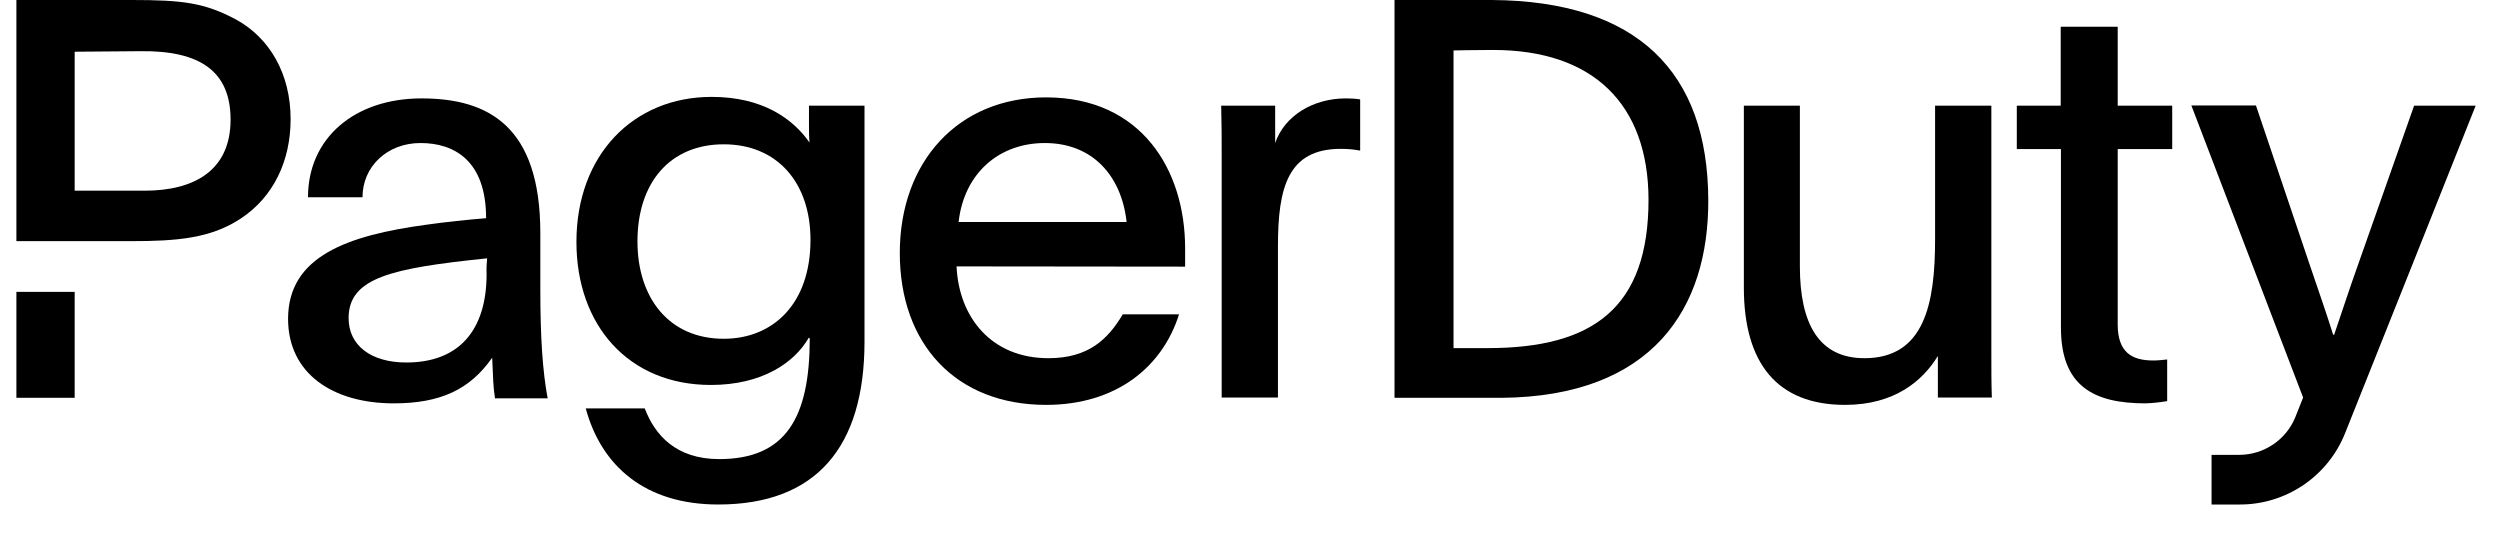
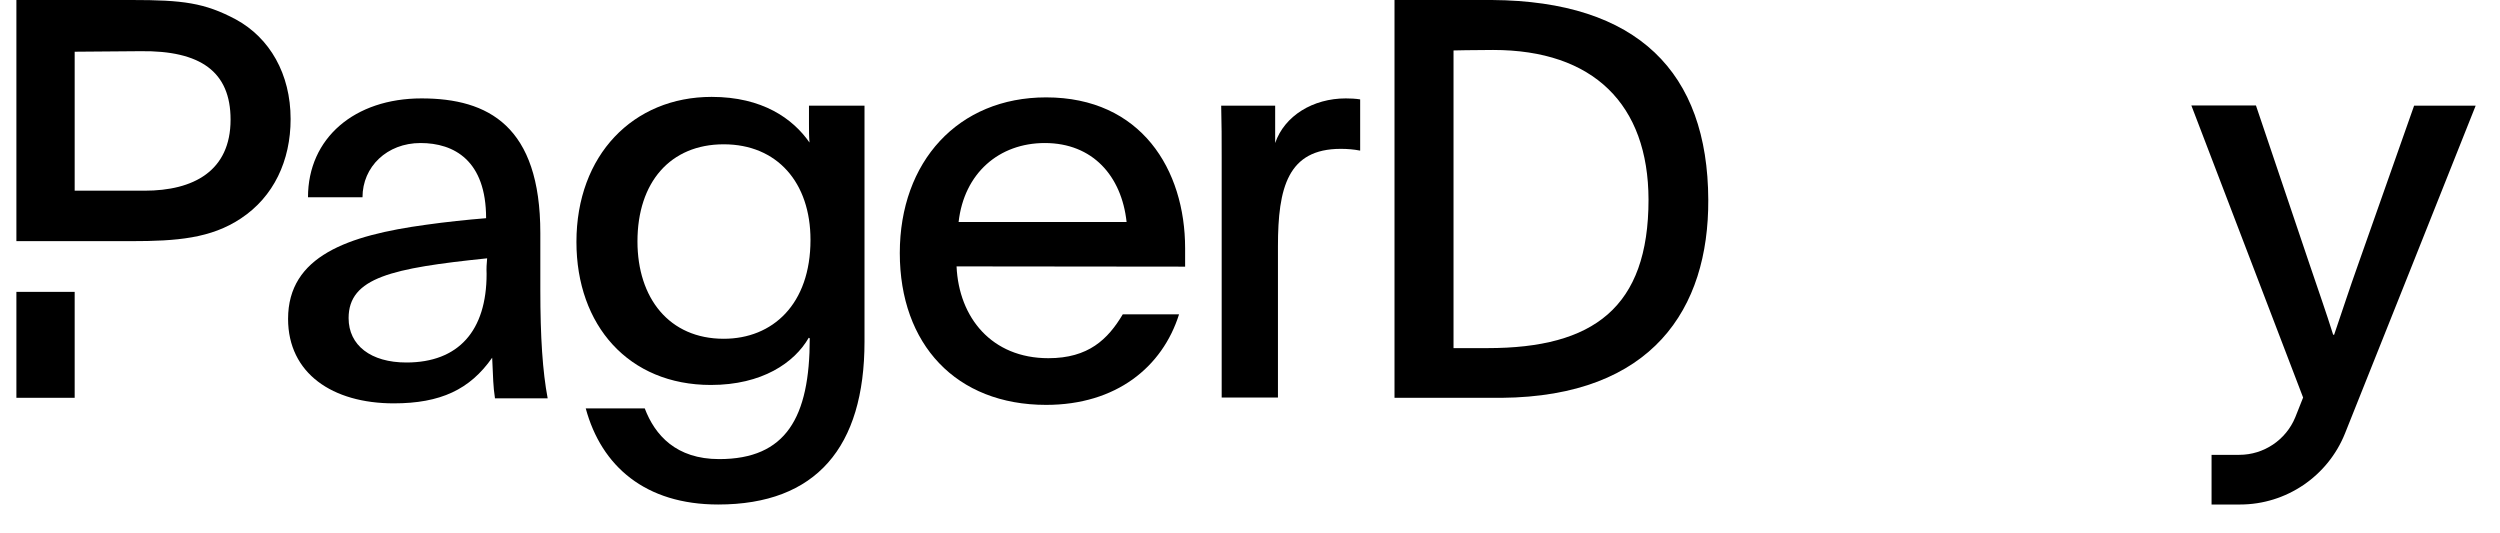
<svg xmlns="http://www.w3.org/2000/svg" width="61" height="13" viewBox="0 0 61 13" fill="none">
  <g clip-path="url(#clip0_4701_4837)">
    <path d="M1.822 7.121H0.4V9.707H1.822V7.121Z" fill="black" />
    <path d="M5.755 0.474C4.992 0.068 4.463 0 3.213 0H0.4V5.884H3.201C4.315 5.884 5.146 5.817 5.878 5.33C6.678 4.801 7.091 3.921 7.091 2.905C7.091 1.803 6.58 0.923 5.755 0.474ZM3.527 4.653H1.822V1.262L3.428 1.249C4.893 1.231 5.626 1.748 5.626 2.918C5.626 4.173 4.721 4.653 3.527 4.653Z" fill="black" />
    <path d="M58.904 2.579L57.55 6.42C57.304 7.109 57.181 7.503 56.953 8.168H56.929C56.75 7.595 56.584 7.134 56.356 6.457L55.045 2.573H53.469L56.196 9.7C56.135 9.854 56.073 10.014 56.005 10.181C55.778 10.735 55.236 11.098 54.639 11.098H53.962V12.31H54.657C55.784 12.31 56.799 11.621 57.218 10.575C58.086 8.402 59.563 4.703 60.406 2.579H58.904Z" fill="black" />
    <path d="M21.094 8.334C21.094 10.913 19.912 12.31 17.524 12.31C15.745 12.31 14.674 11.375 14.292 9.965H15.732C15.979 10.617 16.496 11.202 17.548 11.202C19.179 11.202 19.758 10.187 19.758 8.254C19.746 8.254 19.746 8.242 19.733 8.242C19.383 8.851 18.595 9.393 17.345 9.393C15.339 9.393 14.065 7.94 14.065 5.903C14.065 3.785 15.449 2.364 17.364 2.364C18.601 2.364 19.346 2.893 19.752 3.478C19.739 3.33 19.739 3.182 19.739 3.028V2.579H21.094V8.334ZM15.554 5.89C15.554 7.275 16.329 8.266 17.659 8.266C18.853 8.266 19.776 7.423 19.776 5.853C19.776 4.456 18.964 3.521 17.659 3.521C16.354 3.521 15.554 4.45 15.554 5.89Z" fill="black" />
    <path d="M23.34 6.5C23.396 7.749 24.196 8.74 25.581 8.74C26.559 8.74 27.033 8.279 27.396 7.669H28.769C28.363 8.956 27.236 9.879 25.525 9.879C23.328 9.879 21.955 8.402 21.955 6.174C21.955 3.945 23.377 2.376 25.525 2.376C27.846 2.376 28.917 4.142 28.917 6.057V6.506L23.34 6.5ZM27.489 5.416C27.366 4.29 26.658 3.49 25.494 3.49C24.38 3.49 23.525 4.222 23.39 5.416H27.489Z" fill="black" />
    <path d="M31.114 2.579V3.49C31.342 2.825 32.037 2.401 32.837 2.401C32.954 2.401 33.071 2.407 33.188 2.425V3.675C33.028 3.644 32.874 3.632 32.714 3.632C31.422 3.632 31.182 4.579 31.182 6.007V9.7H29.809V3.853C29.809 3.404 29.809 3.01 29.797 2.579H31.114Z" fill="black" />
-     <path d="M47.284 8.685C46.914 9.294 46.225 9.879 45.019 9.879C43.363 9.879 42.55 8.863 42.55 7.017V2.579H43.917V6.5C43.917 7.897 44.378 8.74 45.492 8.74C46.957 8.74 47.216 7.411 47.216 5.847V2.579H48.589V8.629C48.589 8.999 48.589 9.35 48.601 9.7H47.284V8.685Z" fill="black" />
-     <path d="M51.672 2.579H53.002V3.638H51.672V7.915C51.672 8.593 52.011 8.796 52.54 8.796C52.651 8.796 52.768 8.783 52.879 8.771V9.787C52.706 9.817 52.528 9.836 52.349 9.842C51.087 9.842 50.287 9.423 50.287 7.996V3.638H49.21V2.579H50.281V0.652H51.672V2.579Z" fill="black" />
    <path d="M34.026 0H36.401C39.959 0.025 41.67 1.76 41.682 4.875C41.695 7.528 40.322 9.676 36.635 9.707H34.026V0ZM35.466 8.494H36.297C38.876 8.494 40.224 7.509 40.224 4.869C40.218 2.548 38.882 1.219 36.432 1.219C35.958 1.219 35.466 1.231 35.466 1.231V8.494Z" fill="black" />
    <path d="M12.076 9.707C12.033 9.423 12.033 9.245 12.009 8.728C11.467 9.504 10.747 9.842 9.608 9.842C8.112 9.842 7.029 9.11 7.029 7.78C7.029 6.247 8.494 5.743 10.396 5.484C10.87 5.417 11.399 5.361 11.861 5.324C11.861 3.915 11.079 3.49 10.261 3.49C9.442 3.49 8.845 4.069 8.845 4.813H7.515C7.515 3.367 8.654 2.401 10.285 2.401C11.916 2.401 13.184 3.078 13.184 5.687V7.072C13.184 8.229 13.24 9.066 13.363 9.719H12.076V9.707ZM8.506 7.762C8.506 8.426 9.048 8.845 9.916 8.845C11.19 8.845 11.873 8.069 11.873 6.684C11.867 6.555 11.873 6.432 11.886 6.303C9.565 6.543 8.506 6.771 8.506 7.762Z" fill="black" />
  </g>
  <defs>
    <clipPath id="clip0_4701_4837">
      <rect width="60" height="12.31" fill="white" transform="translate(0.4)" />
    </clipPath>
  </defs>
</svg>